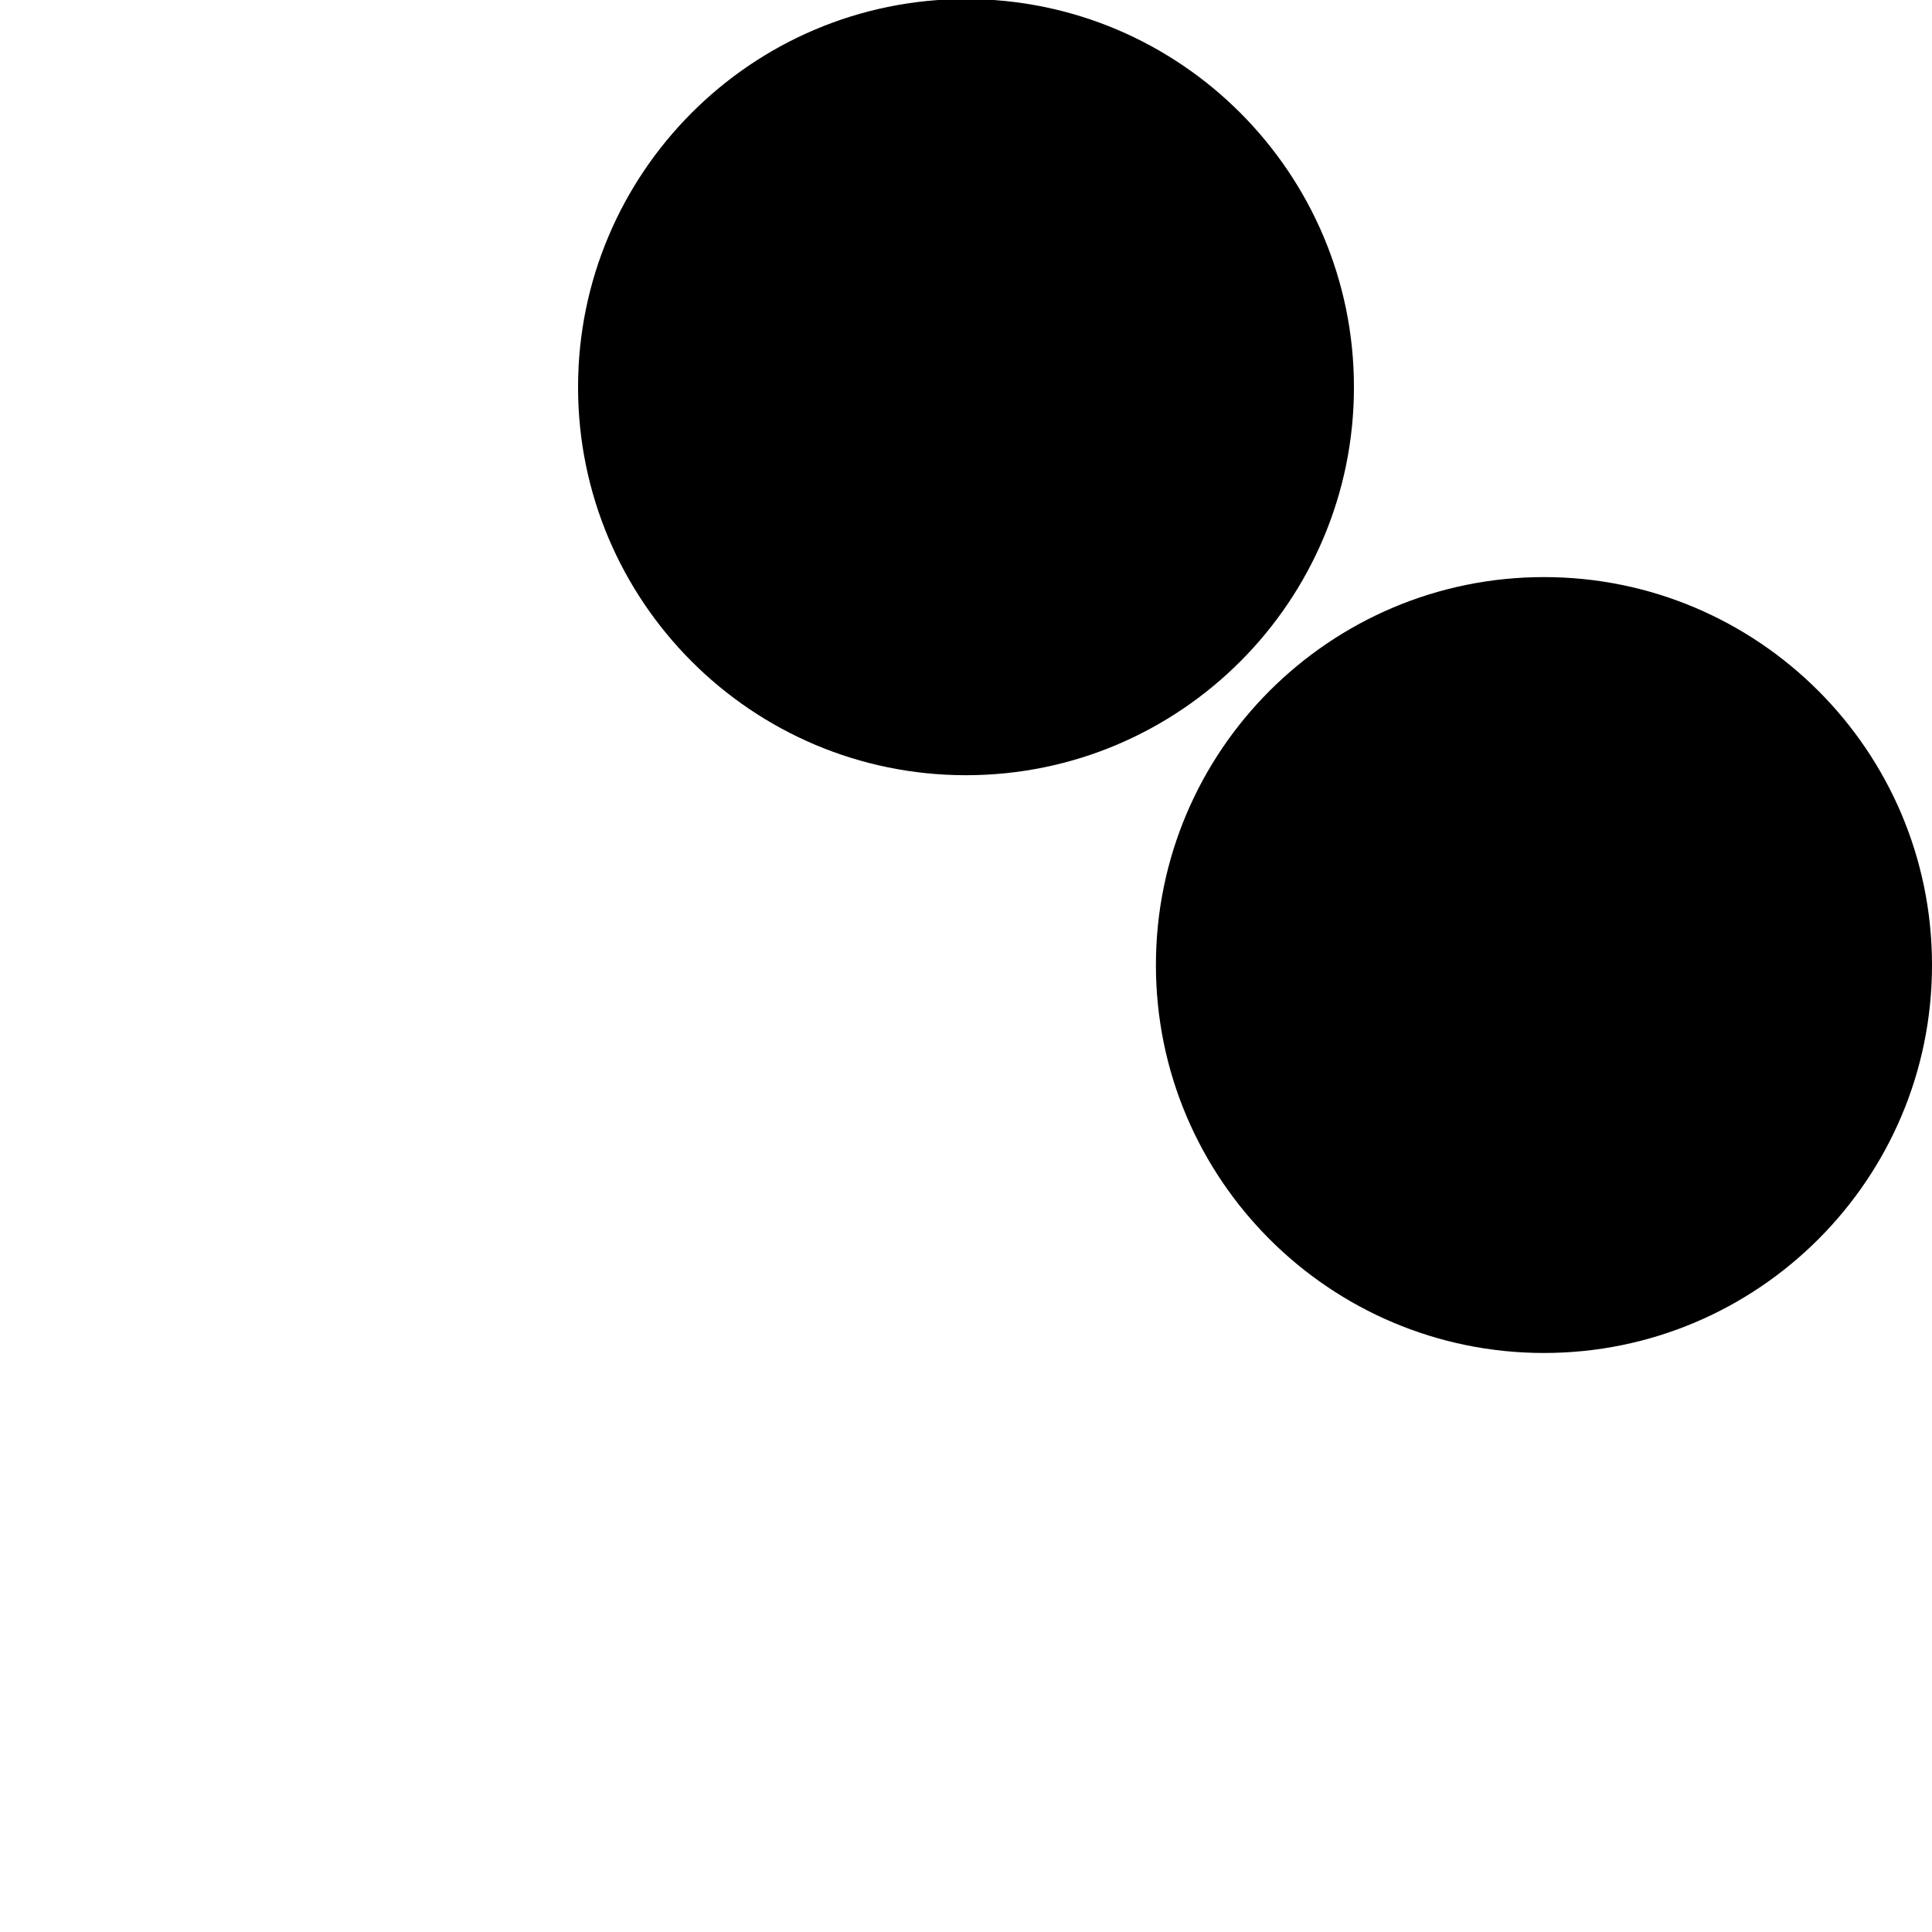
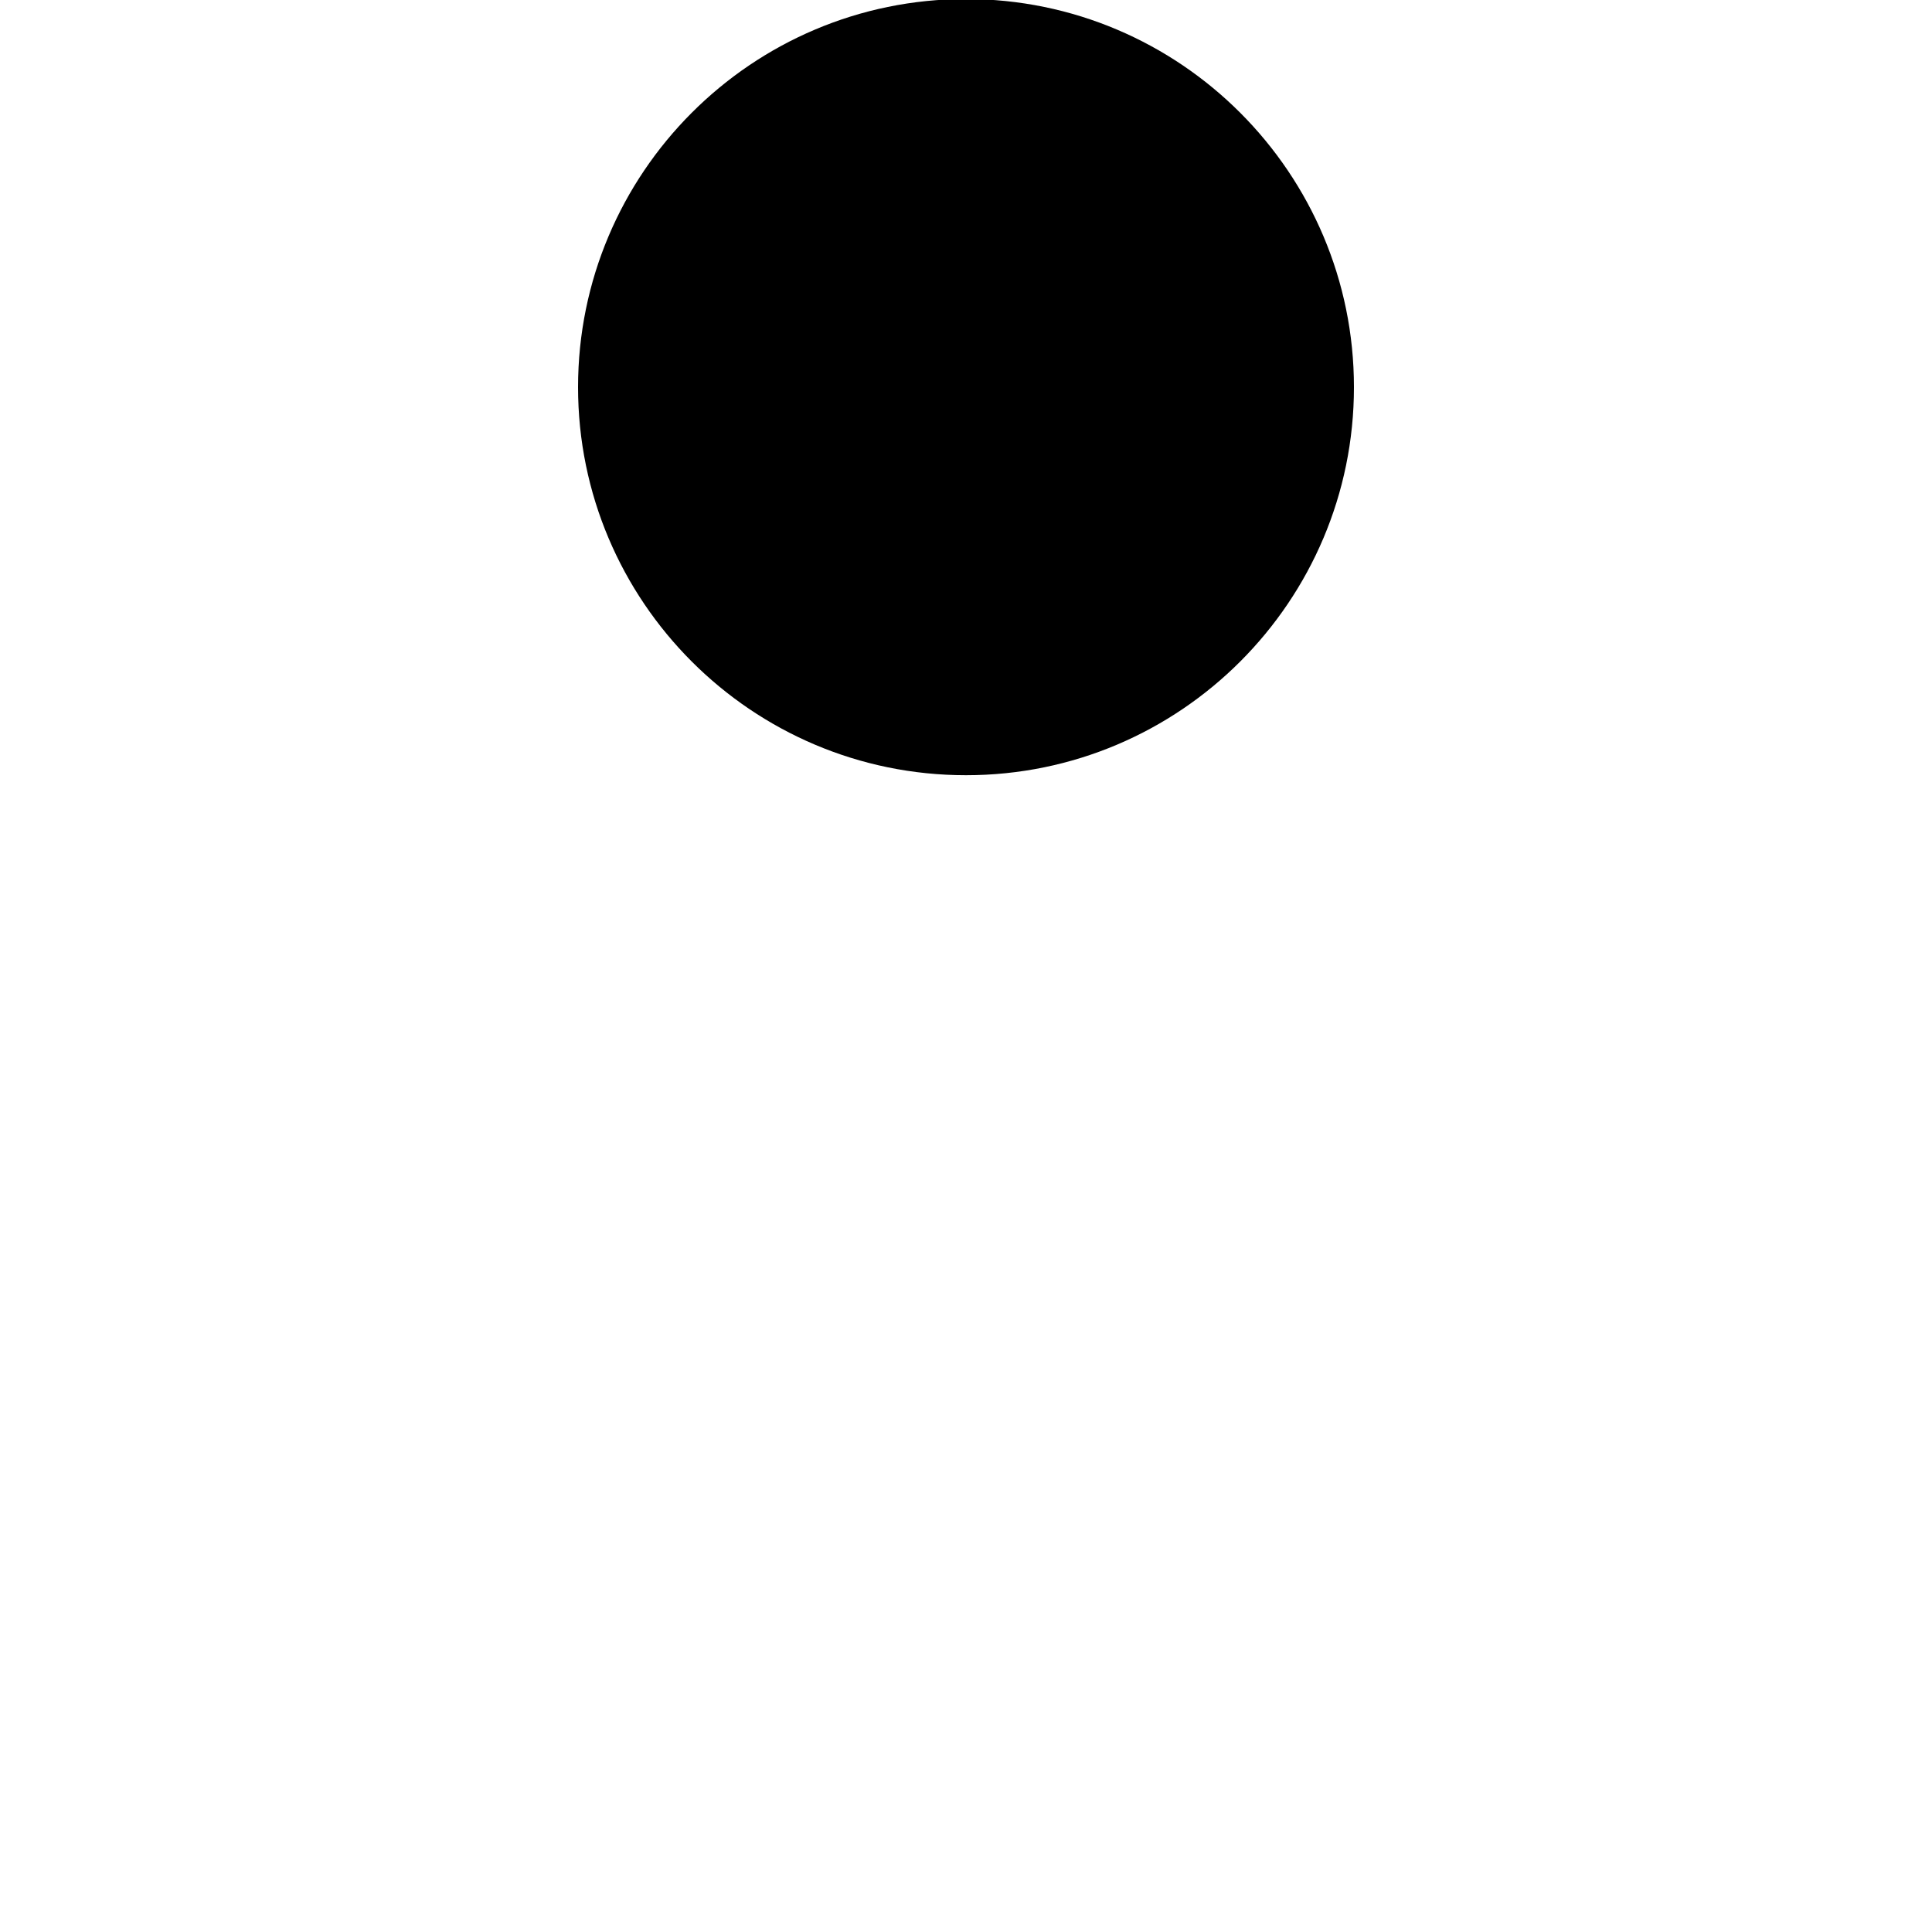
<svg xmlns="http://www.w3.org/2000/svg" version="1.1" id="Layer_1" x="0px" y="0px" width="800px" height="800px" viewBox="0 0 800 800" enable-background="new 0 0 800 800" xml:space="preserve">
  <g>
    <path d="M400,321c88.72,0,160.64-72.08,160.64-160.68S488.72-0.4,400-0.4S239.36,71.68,239.36,160.32   C239.36,248.96,311.28,321,400,321" />
-     <path d="M478.64,399.6c0,88.72,72.08,160.64,160.682,160.64c88.6,0,160.68-71.92,160.68-160.64s-72.08-160.64-160.68-160.64   C550.72,238.96,478.64,310.88,478.64,399.6" />
  </g>
</svg>